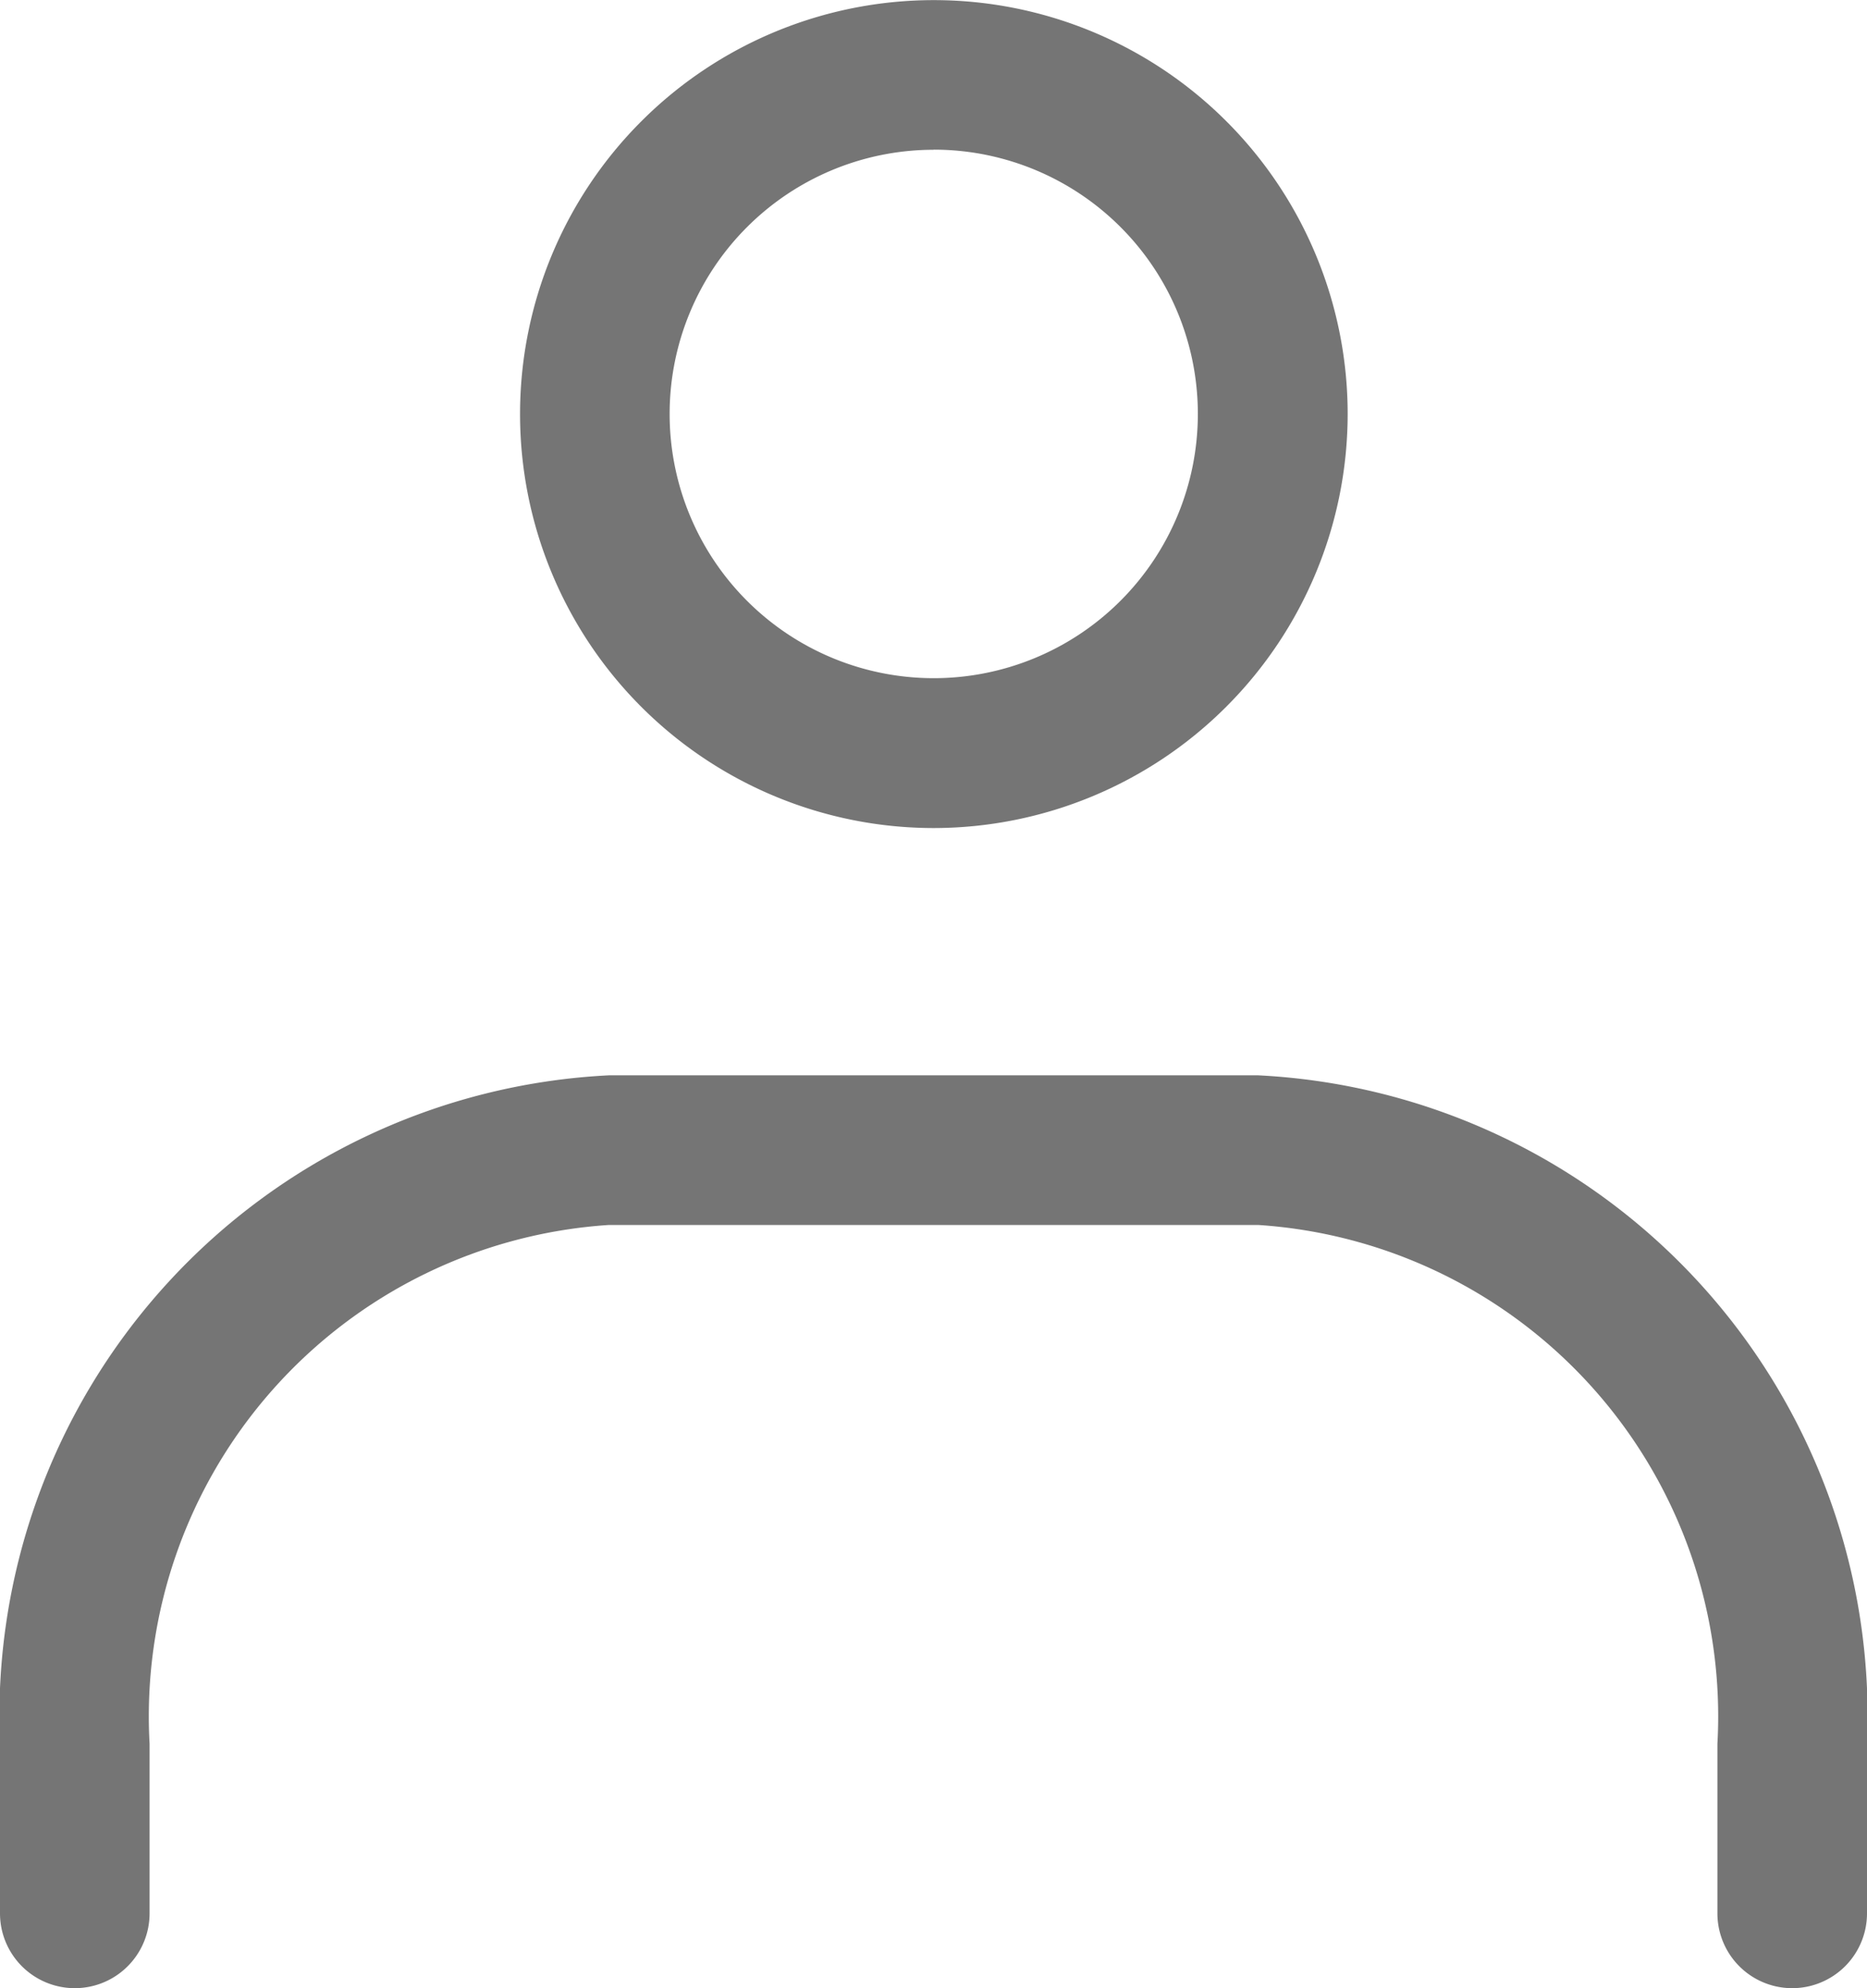
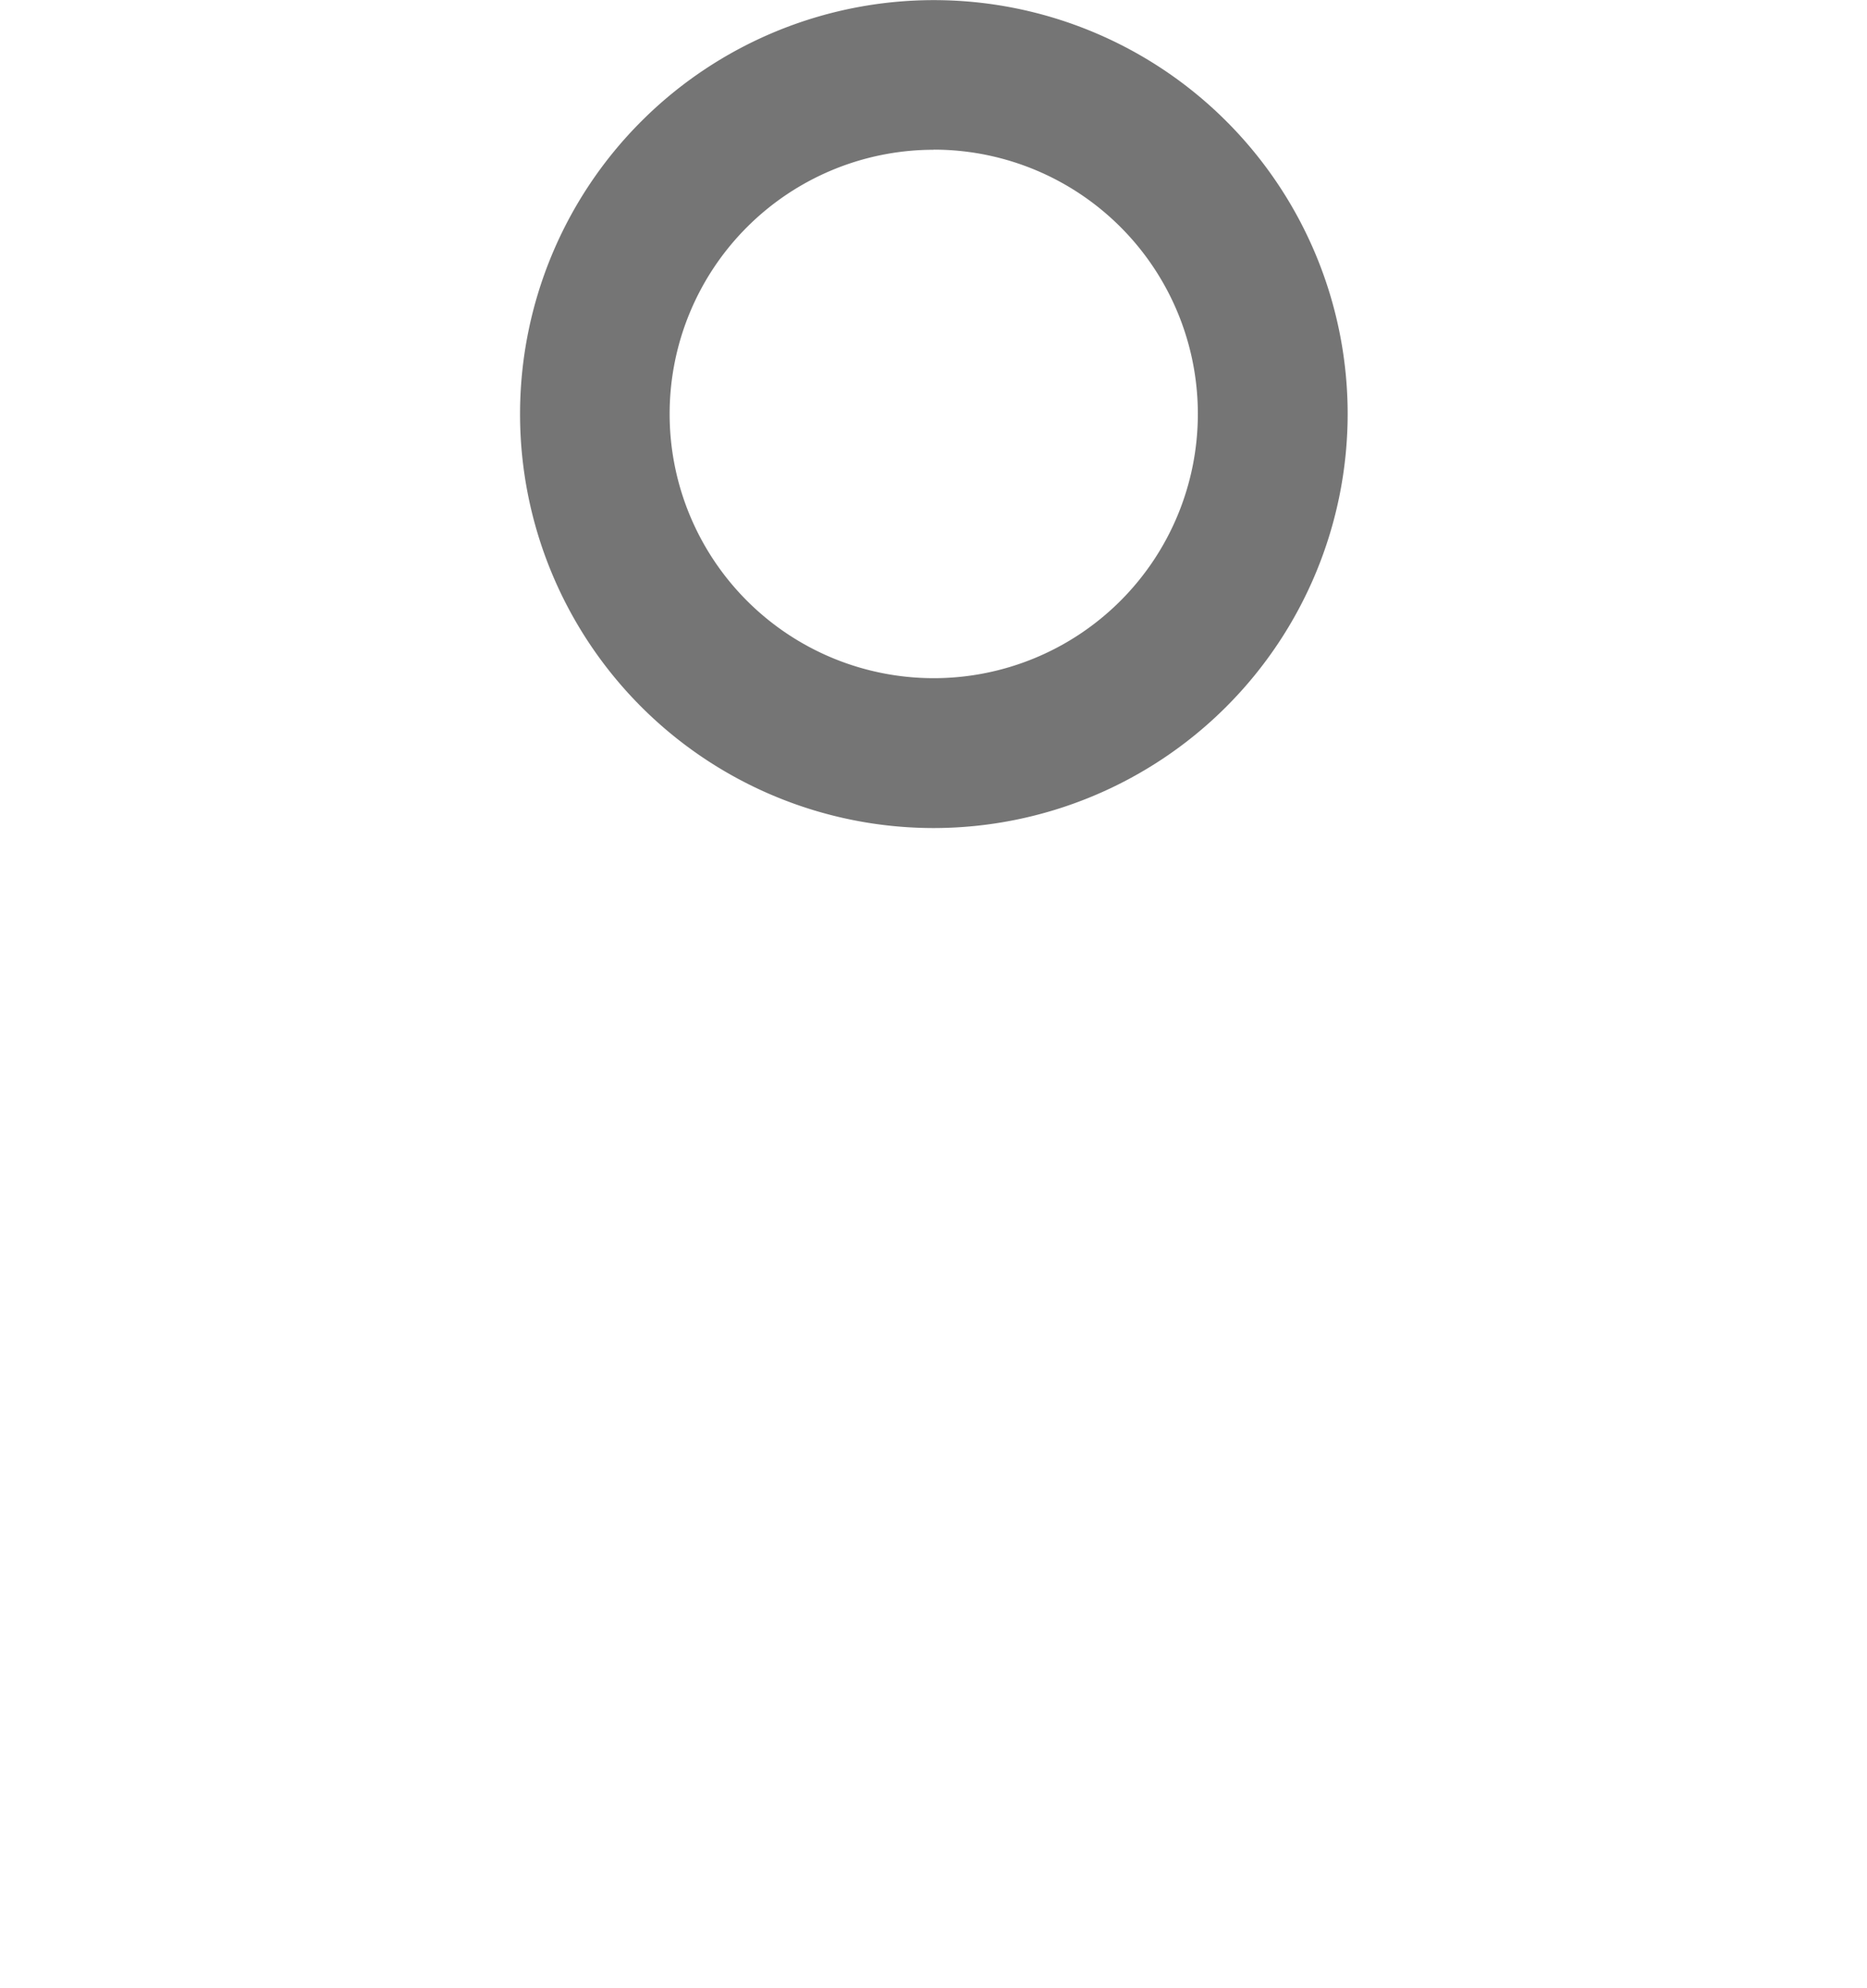
<svg xmlns="http://www.w3.org/2000/svg" width="15.552" height="16.555" viewBox="0 0 15.552 16.555">
  <defs>
    <style>
      .cls-1 {
        fill: #757575;
      }
    </style>
  </defs>
  <g id="ic_human" transform="translate(-203.419 -264)">
    <path id="パス_1058" data-name="パス 1058" class="cls-1" d="M213.816,270.895a3.447,3.447,0,1,1,3.448-3.447A3.451,3.451,0,0,1,213.816,270.895Zm0-5.648a2.2,2.2,0,1,0,2.2,2.2A2.2,2.2,0,0,0,213.816,265.246Z" transform="translate(-2.619)" />
-     <path id="パス_1059" data-name="パス 1059" class="cls-1" d="M218.348,285.969a.623.623,0,0,1-.623-.623v-1.412a4.1,4.1,0,0,0-3.825-4.32h-5.409a4.1,4.1,0,0,0-3.826,4.32v1.412a.623.623,0,0,1-1.246,0v-1.412a5.342,5.342,0,0,1,5.072-5.566H213.9a5.342,5.342,0,0,1,5.071,5.566v1.412A.623.623,0,0,1,218.348,285.969Z" transform="translate(0 -5.414)" />
  </g>
</svg>